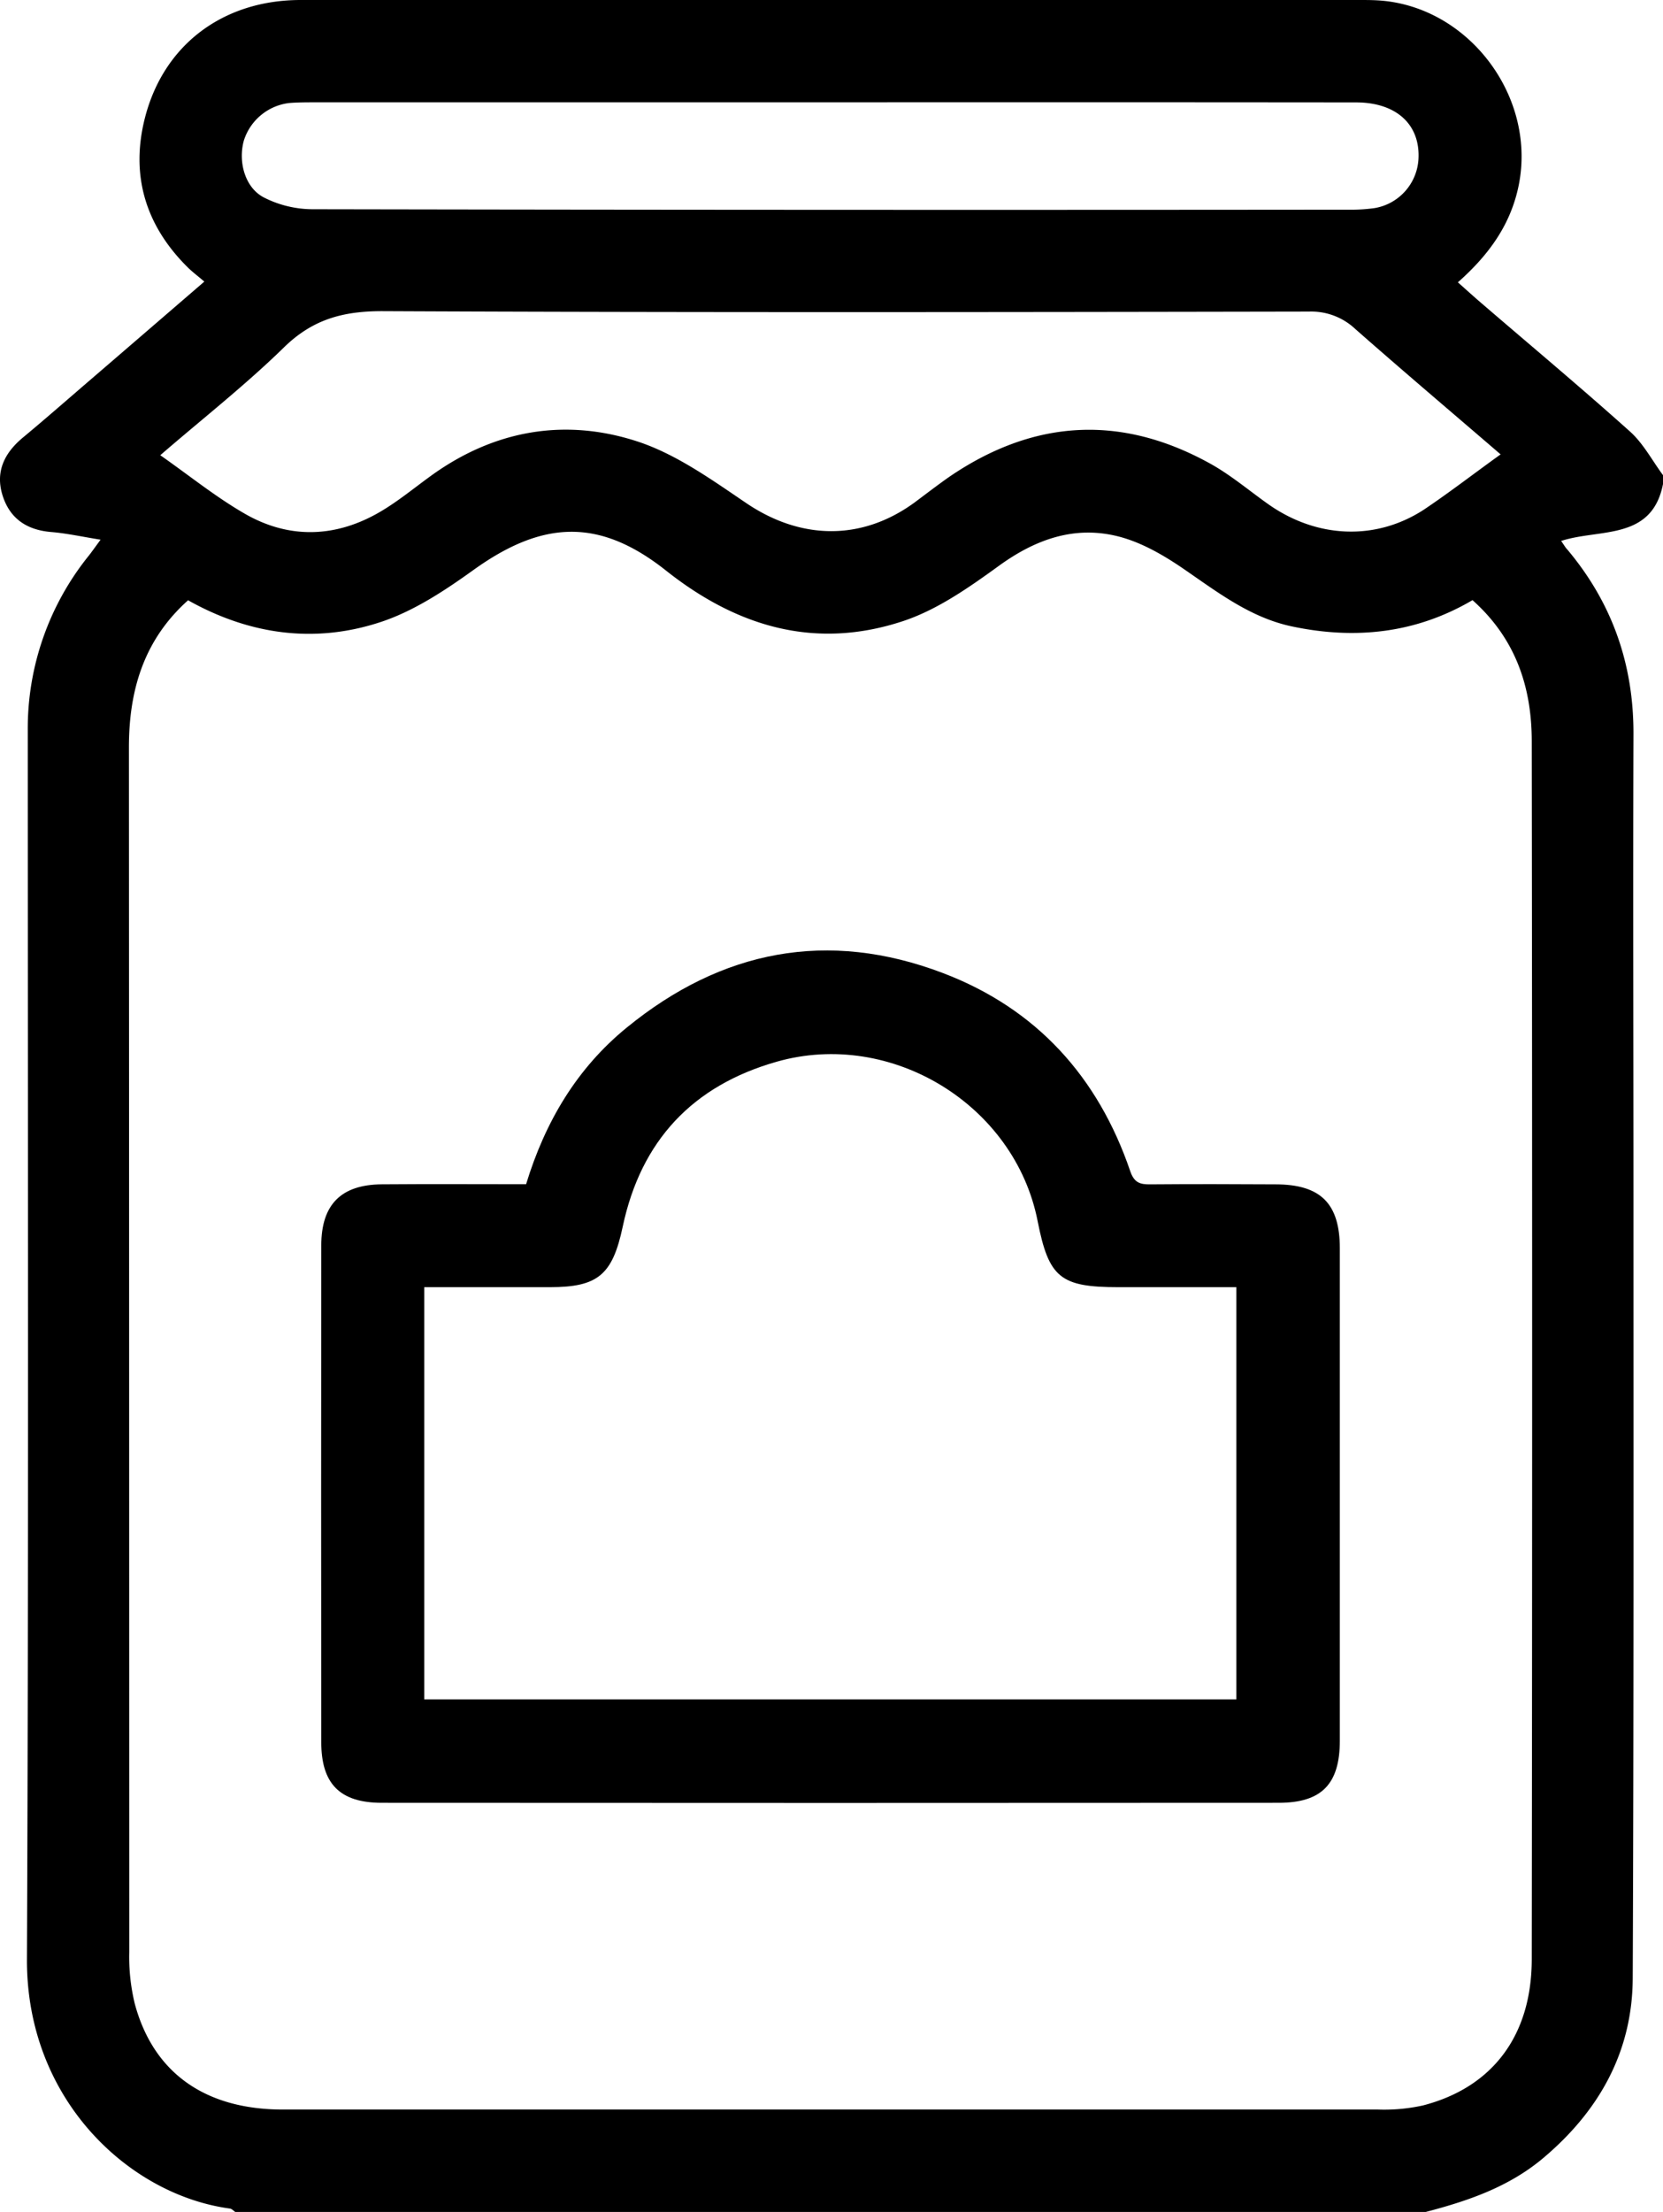
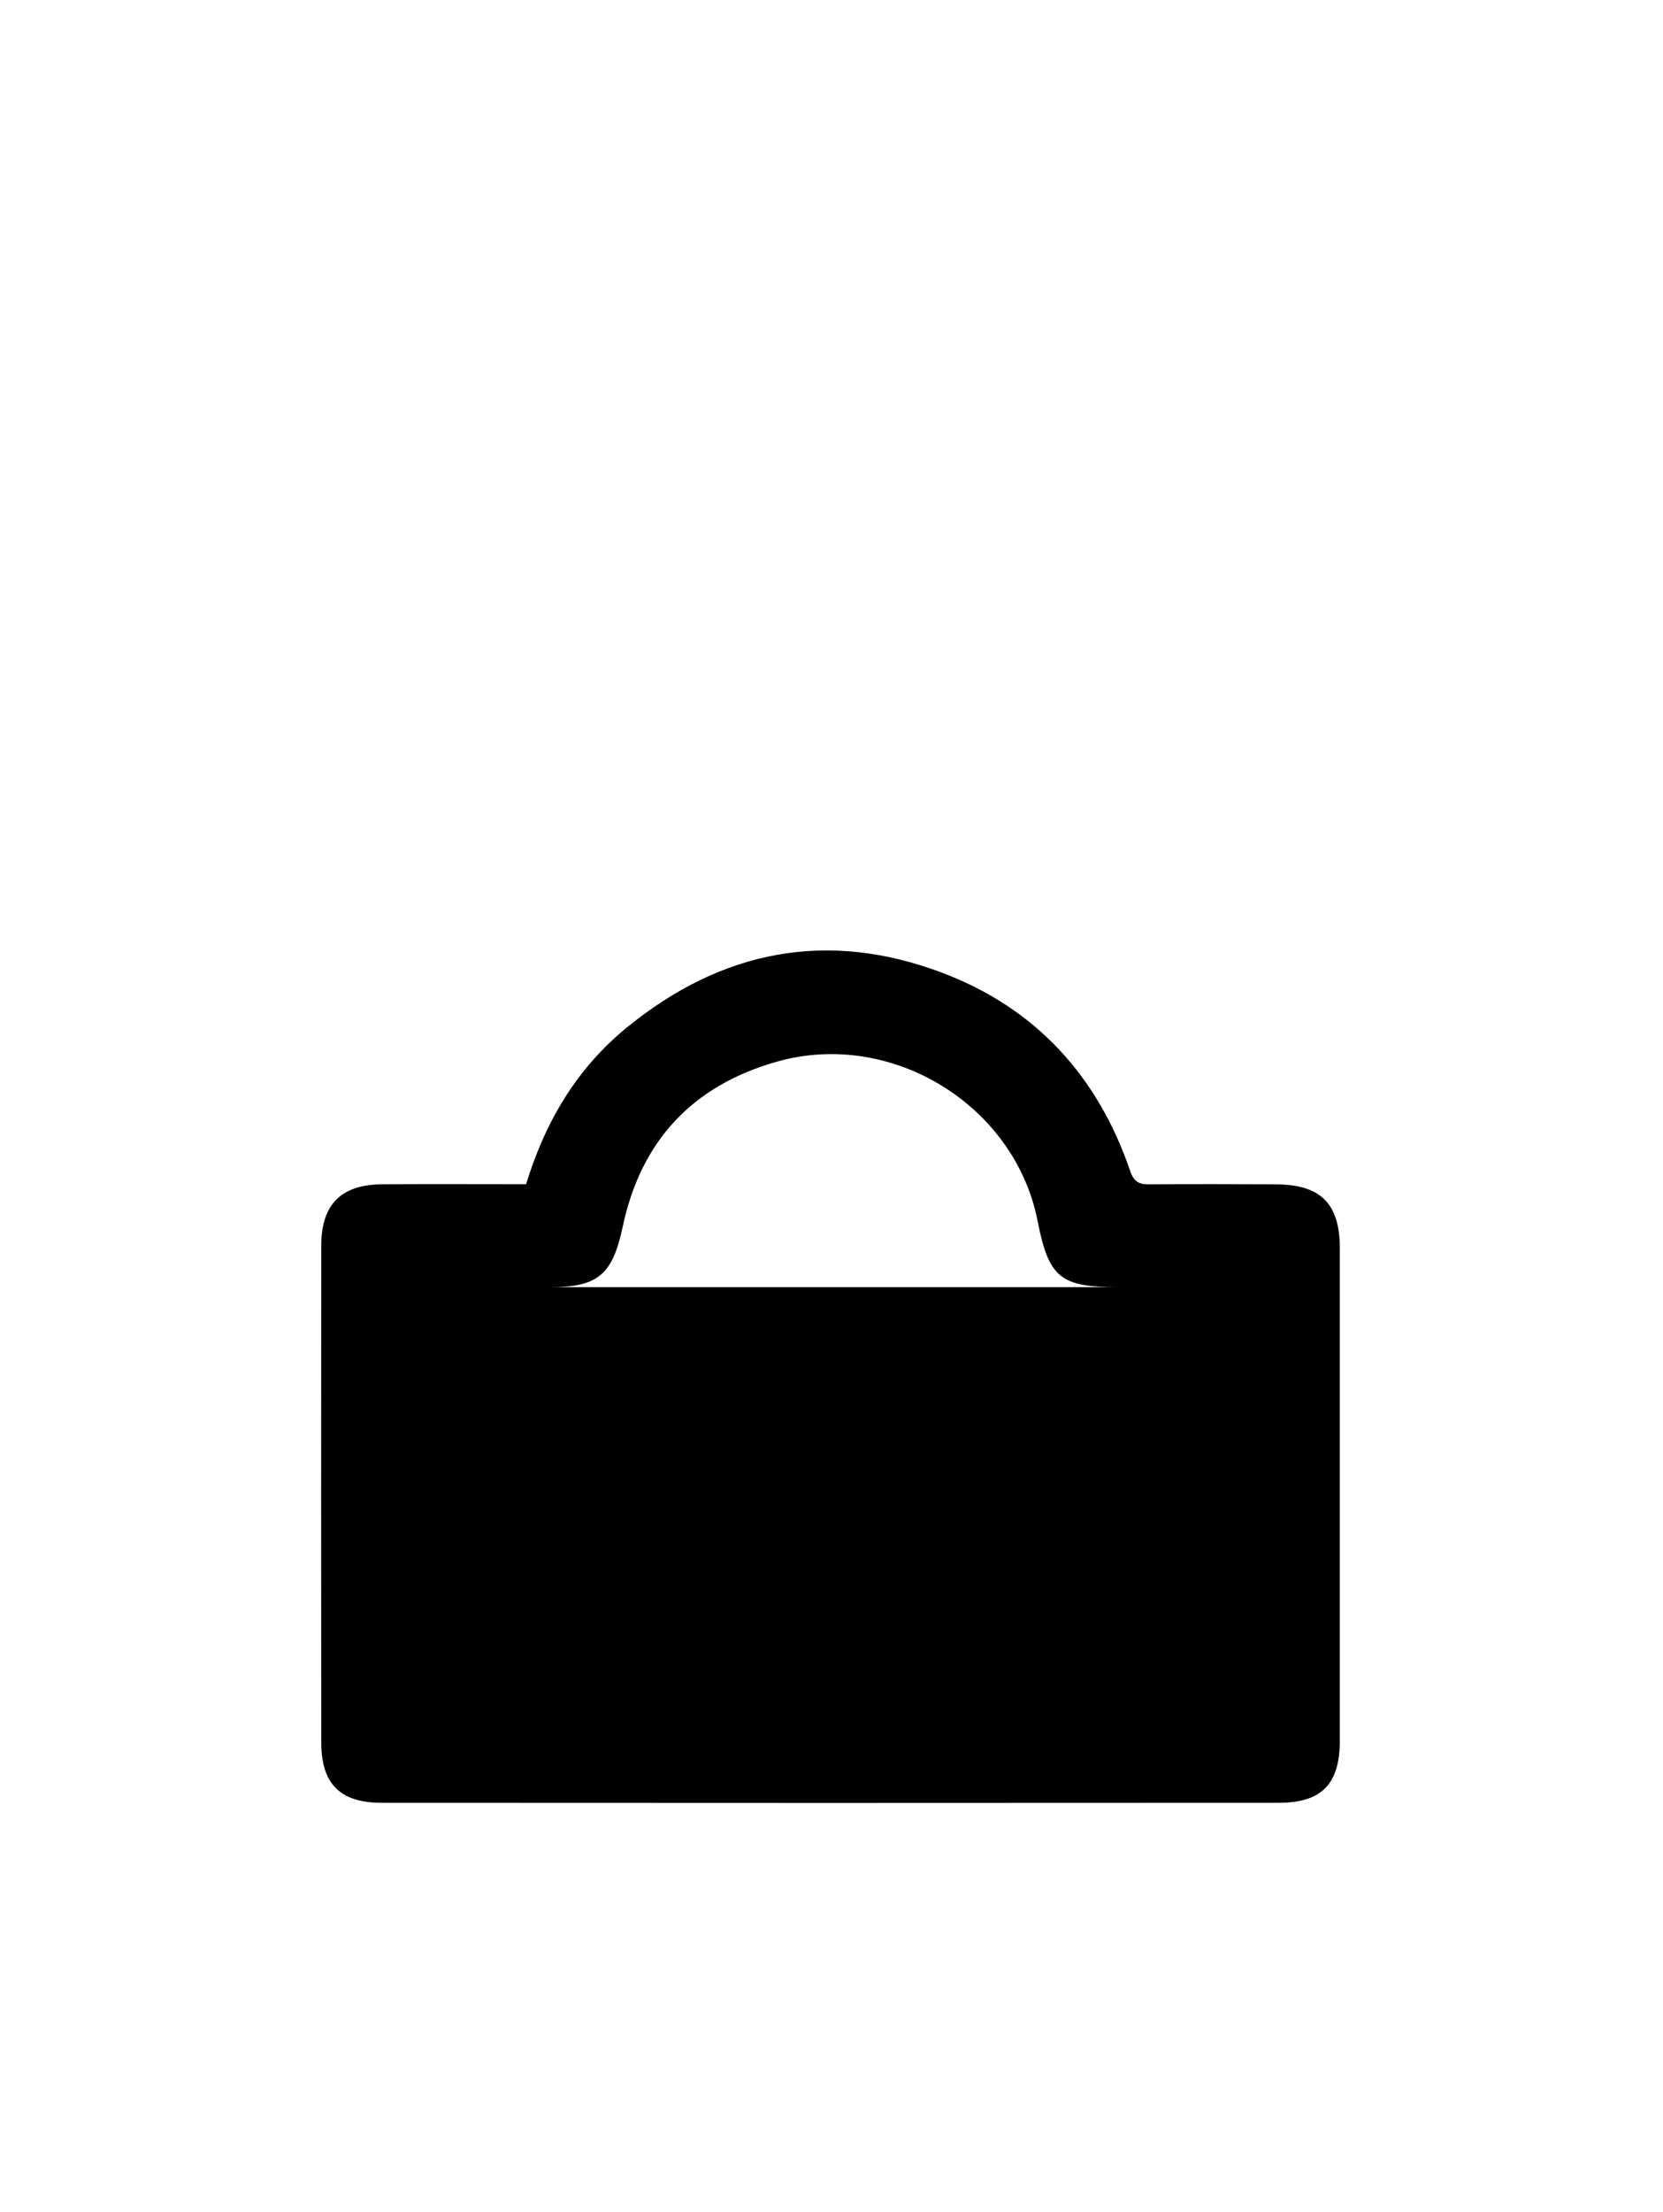
<svg xmlns="http://www.w3.org/2000/svg" viewBox="0 0 384.55 511.13" width="384.55" height="511.13">
  <g id="Capa_2" data-name="Capa 2">
    <g id="Capa_1-2" data-name="Capa 1">
      <g id="kxGiWP.tif">
-         <path d="M329.7,511.13H54.4c-.41-.27-.79-.72-1.22-.78C30,507.25,6.09,485.3,6.23,452.71c.41-94.63.2-189.27.19-283.91a63.59,63.59,0,0,1,14.21-40.52c.77-1,1.47-2,2.63-3.57-4.25-.68-7.81-1.47-11.41-1.77-5.55-.46-9.48-3-11.21-8.31-1.82-5.62.39-10,4.73-13.58,5-4.15,9.86-8.41,14.78-12.64,8.89-7.64,17.77-15.3,27.1-23.34-1.61-1.37-2.8-2.26-3.85-3.3-9.79-9.68-13.29-21.35-9.86-34.63C37.91,10.23,51.7,0,69.53,0q122.4,0,244.79,0c1.33,0,2.66,0,4,.07C339.68,1.15,355.79,22.77,351,43.67c-2,8.8-7.07,15.54-13.88,21.57,2,1.78,3.71,3.33,5.46,4.83,11.47,9.86,23.08,19.56,34.34,29.65,3.09,2.77,5.13,6.7,7.64,10.09v2C382,125,369.9,122.1,361,125c.7,1,1,1.56,1.44,2,10.35,12.32,15.33,26.5,15.28,42.63-.12,36.26,0,72.53,0,108.8,0,59.56.08,119.12-.17,178.68-.07,16.95-7.73,30.61-20.58,41.47C349,505.34,339.5,508.57,329.7,511.13ZM43.49,138.71c-10.28,9.19-13.68,20.88-13.68,34q.06,139.22.08,278.44A45.8,45.8,0,0,0,31.16,463c4.3,16,16.28,24.46,34.23,24.47q126.63,0,253.26,0a41.66,41.66,0,0,0,10.36-.94c16.05-4.14,25.17-16.08,25.19-33.77q.18-140.72,0-281.43c0-12.64-3.76-23.79-13.7-32.65-13.07,7.68-27.1,9.16-41.72,6.08-9.52-2-17.05-7.78-24.86-13.15-4.69-3.23-9.92-6.29-15.35-7.66-10-2.53-19,.6-27.49,6.73-6.91,5-14.26,10.19-22.22,12.83-20.18,6.69-38.3,1.45-54.86-11.67-15.42-12.22-28.51-11.59-44.42-.2-6.53,4.69-13.53,9.34-21,11.91C73.15,148.82,57.87,146.78,43.49,138.71ZM347,105c-11.32-9.74-22.58-19.27-33.63-29a14.85,14.85,0,0,0-10.67-4c-71.44.13-142.87.23-214.31-.1-9,0-16,1.84-22.64,8.29-9,8.8-18.95,16.58-28.69,25,6.76,4.73,12.85,9.67,19.55,13.52,9.89,5.7,20.34,5.6,30.36.09,4.47-2.46,8.47-5.8,12.64-8.82,14.58-10.57,30.92-13.44,47.69-8,9,2.92,17.27,8.87,25.3,14.3,12.55,8.48,26.61,8.78,38.86-.15,2.68-2,5.28-4,8-5.91,19.5-13.33,39.71-14.54,60.4-3.08,4.76,2.64,9,6.25,13.46,9.4,11.19,7.87,24.81,8.47,35.95,1.22C335.22,113.77,340.85,109.41,347,105ZM192,23.64H72.91c-2,0-4,0-6,.16a12.56,12.56,0,0,0-10.51,8.64c-1.37,4.86.19,10.85,4.56,13.16a25,25,0,0,0,11.26,2.75q119.85.22,239.69.1a38.25,38.25,0,0,0,6-.37A12.19,12.19,0,0,0,328,36.83c.48-8-5.05-13.16-14.44-13.17Q252.8,23.6,192,23.64Z" />
-         <path d="M121.65,273.65c4.44-14.53,11.79-26.83,23.28-36.2,21.93-17.91,46.46-22.73,73.11-12.6,21.59,8.21,35.86,23.94,43.31,45.77.92,2.7,2.28,3.09,4.67,3.06,9.64-.08,19.28-.06,28.91,0,10.45,0,14.89,4.42,14.89,14.79q0,56.88,0,113.76c0,10-4.18,14.36-14.14,14.36q-103.69.07-207.39,0c-9.7,0-14-4.4-14-14q-.06-57.39,0-114.76c0-9.48,4.56-14.08,14-14.16C99.39,273.58,110.5,273.65,121.65,273.65ZM98.1,297.44v95.24H285.89V297.44H258.65c-13.47,0-16.13-2.18-18.71-15.28-5.28-26.84-33.82-44.34-60.3-36.83-19.47,5.52-31.42,18.25-35.64,38.11-2.37,11.16-5.73,14-16.86,14Z" />
+         <path d="M121.65,273.65c4.44-14.53,11.79-26.83,23.28-36.2,21.93-17.91,46.46-22.73,73.11-12.6,21.59,8.21,35.86,23.94,43.31,45.77.92,2.7,2.28,3.09,4.67,3.06,9.64-.08,19.28-.06,28.91,0,10.45,0,14.89,4.42,14.89,14.79q0,56.88,0,113.76c0,10-4.18,14.36-14.14,14.36q-103.69.07-207.39,0c-9.7,0-14-4.4-14-14q-.06-57.39,0-114.76c0-9.48,4.56-14.08,14-14.16C99.39,273.58,110.5,273.65,121.65,273.65ZM98.1,297.44v95.24V297.44H258.65c-13.47,0-16.13-2.18-18.71-15.28-5.28-26.84-33.82-44.34-60.3-36.83-19.47,5.52-31.42,18.25-35.64,38.11-2.37,11.16-5.73,14-16.86,14Z" />
      </g>
    </g>
  </g>
</svg>